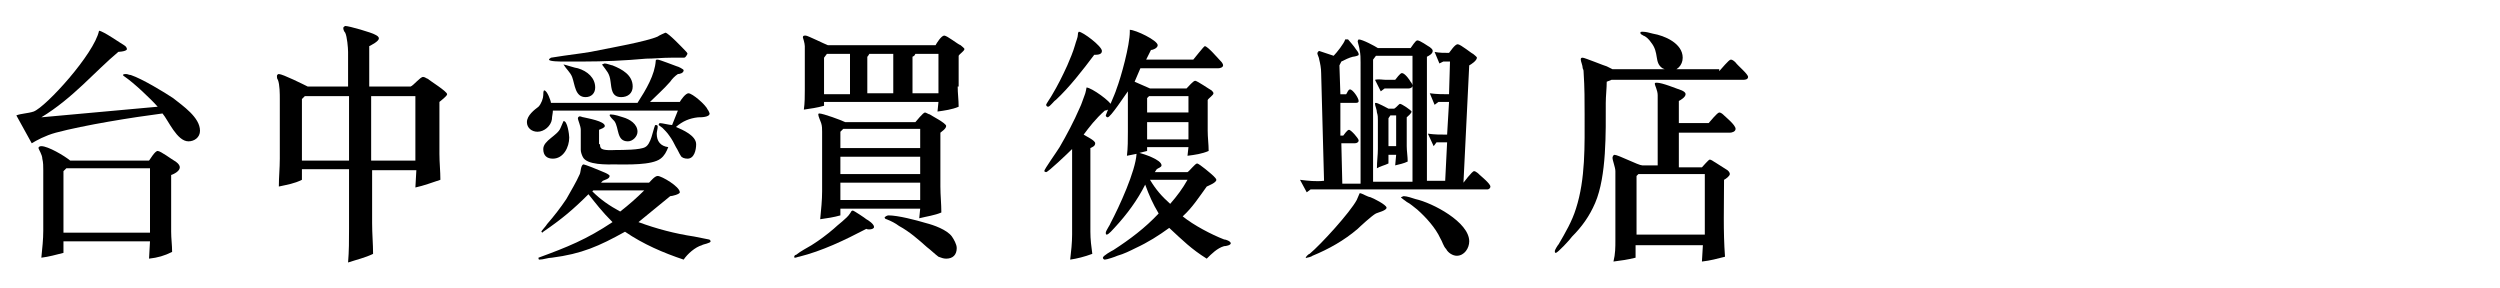
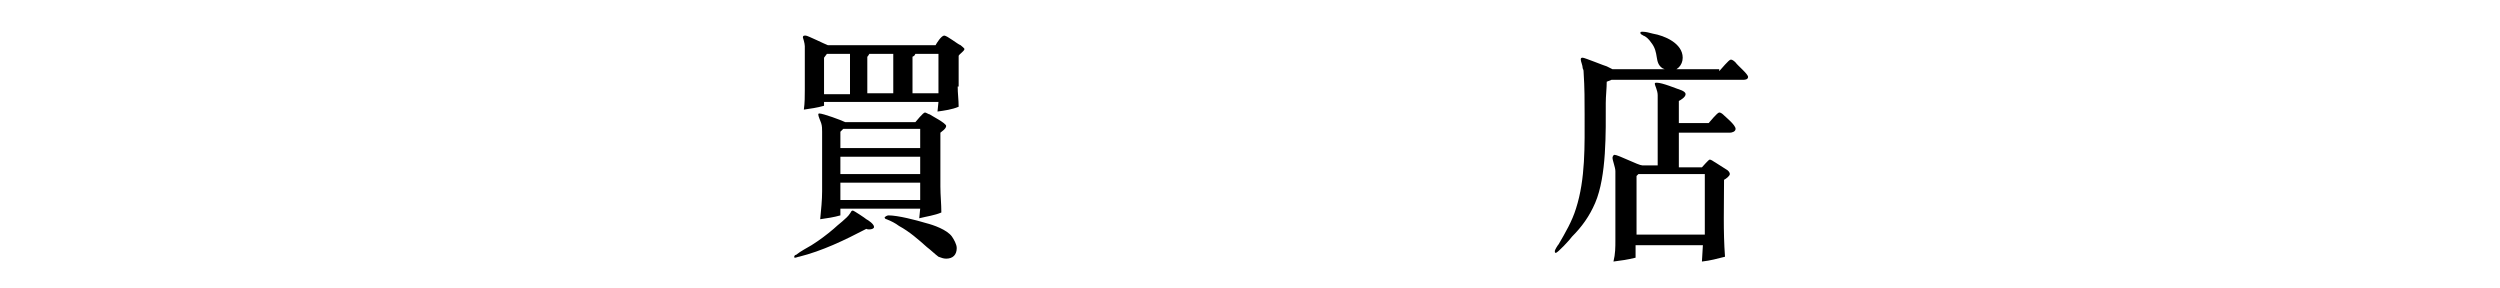
<svg xmlns="http://www.w3.org/2000/svg" version="1.1" id="圖層_1" x="0px" y="0px" viewBox="0 0 260 30" style="enable-background:new 0 0 260 30;" xml:space="preserve">
  <g>
-     <path d="M3.5,11.6c1.3-0.5,6.3-6,6.8-8.4c0.4,0,2.4,1.4,2.6,1.5c0.2,0.1,0.3,0.3,0.3,0.4c0,0.3-1.2,0.3-0.9,0.3   c-2.4,2-4.7,4.8-8,6.8l12.1-1.1C15.7,10.3,13.9,8.6,13,8c-0.1-0.1-0.2-0.1-0.2-0.2c0-0.1,0.2-0.1,0.3-0.1c0.2,0,0.3,0.1,0.5,0.1   c1.2,0.4,3.5,1.8,4.4,2.4c1,0.8,2.8,2,2.8,3.4c0,0.7-0.6,1.1-1.2,1.1c-1.2,0-2.1-2.2-2.7-2.9c-3.1,0.4-8.1,1.2-11.1,2   c-1.1,0.3-2,0.8-2.5,1.1l-1.6-2.9C2.2,11.8,2.9,11.8,3.5,11.6z M4.5,17.7c0-0.4,0-0.8-0.1-1.2c0-0.4-0.4-1-0.4-1.1   c0-0.1,0.1-0.2,0.3-0.2c0.7,0,2.4,1,3,1.5h8.2c0.1-0.1,0.6-1,0.9-1c0.3,0,1.5,0.9,1.7,1c0.2,0.1,0.6,0.4,0.6,0.7   c0,0.4-0.6,0.7-0.9,0.8c0,2,0,3.9,0,5.9c0,0.7,0.1,1.4,0.1,2.1c-0.8,0.4-1.5,0.6-2.4,0.7l0.1-1.8h-9v1.2c-0.8,0.2-1.5,0.4-2.3,0.5   c0.1-1,0.2-1.9,0.2-2.8V17.7z M15.6,17.5H6.9l-0.3,0.3l0,6.4h9V17.5z" />
-     <path d="M29.1,16.5v-6.2c0-0.5,0-1.5-0.2-2c-0.1-0.1-0.1-0.3-0.1-0.4c0-0.1,0.1-0.2,0.2-0.2c0.4,0,2.6,1.1,3,1.3h4.2V5.4   c0-0.4-0.1-1.6-0.3-2c-0.1-0.1-0.2-0.3-0.2-0.5c0-0.1,0.2-0.2,0.2-0.2c0.4,0,2.8,0.7,3.1,0.9c0.2,0.1,0.4,0.2,0.4,0.4   c0,0.3-0.8,0.7-1,0.8v4.2h4.3C43,8.9,43.7,8,44,8c0.2,0,0.4,0.2,0.5,0.2c0.2,0.2,2,1.3,2,1.6c0,0.2-0.7,0.7-0.8,0.8   c0,1.8,0,3.6,0,5.4c0,0.9,0.1,1.8,0.1,2.7c-0.9,0.3-1.7,0.6-2.6,0.8l0.1-1.8h-4.6v5.5c0,1.1,0.1,2.2,0.1,3.2   c-0.8,0.4-1.7,0.6-2.6,0.9c0.1-1.2,0.1-2.3,0.1-3.5v-6.2h-4.9v1.1c-0.8,0.4-1.5,0.5-2.4,0.7C29,18.4,29.1,17.5,29.1,16.5z    M36.3,16.7V10h-4.6l-0.3,0.3v6.4H36.3z M43.2,16.7V10h-4.6v6.7H43.2z" />
-     <path d="M68.2,6.3c0-0.1,0.1-0.1,0.2-0.1c0.2,0,1.7,0.6,2,0.7c0.1,0,0.7,0.3,0.7,0.4c0,0.3-0.4,0.4-0.6,0.4   c-0.3,0.2-0.6,0.5-0.8,0.8c-0.7,0.8-1.4,1.4-2.1,2.1l3.1,0c0.1-0.2,0.6-0.9,0.9-0.9c0.4,0,1.8,1.2,2,1.7c0.1,0.1,0.2,0.4,0.2,0.4   c0,0.4-0.9,0.4-1.2,0.4c-0.9,0.1-1.6,0.4-2.3,1c0.7,0.3,2.1,0.9,2.1,1.8c0,0.6-0.2,1.5-0.9,1.5c-0.3,0-0.6-0.1-0.7-0.3   c-0.2-0.3-0.3-0.6-0.5-0.9c-0.2-0.4-0.4-0.8-0.7-1.2c-0.2-0.3-0.5-0.6-0.7-0.8c-0.1-0.1-0.3-0.2-0.4-0.3c0-0.1,0.1-0.2,0.1-0.2   c0.3,0,1,0.2,1.3,0.2c0.2-0.5,0.4-1,0.6-1.5h-13c0,0.3-0.1,0.6-0.1,0.9c-0.1,0.7-0.8,1.3-1.5,1.3c-0.6,0-1.1-0.4-1.1-1   c0-0.7,0.8-1.3,1.2-1.6c0.3-0.3,0.5-0.9,0.5-1.2c0-0.1,0-0.5,0.1-0.5c0.3,0,0.7,1.1,0.7,1.3h9C67.2,9.3,68.1,7.8,68.2,6.3z    M61.2,20.2c-1.6,1.6-2.8,2.6-4.7,3.9c0,0-0.1,0.1-0.1,0.1s-0.1-0.1-0.1-0.1c0-0.1,0.5-0.6,0.6-0.8c0.7-0.8,1.4-1.7,2-2.6   c0.5-0.9,1-1.7,1.4-2.6c0.1-0.2,0.1-1,0.4-1c0.1,0,1.4,0.5,1.6,0.6c0.2,0.1,1.1,0.4,1.1,0.6c0,0.3-0.5,0.4-0.7,0.5l-0.2,0.2h5   c0.2-0.2,0.6-0.7,0.9-0.7c0.4,0,2.3,1.1,2.3,1.7c0,0.2-0.8,0.4-1,0.4c-1.1,0.9-2.2,1.8-3.3,2.7c1.9,0.7,3.8,1.2,5.8,1.5l1.5,0.3   c0.1,0,0.2,0.1,0.2,0.2c0,0.2-0.8,0.3-0.9,0.4c-0.7,0.2-1.5,0.9-1.9,1.5c-2.1-0.7-4.2-1.6-6.1-2.9c-2.7,1.5-4.5,2.3-7.6,2.7   c-0.4,0-0.9,0.2-1.3,0.2c-0.1,0-0.1-0.1-0.1-0.2c3-1.1,5-1.9,7.7-3.7C62.6,22,62,21.2,61.2,20.2z M59.2,14.3c0,1-0.6,2.2-1.7,2.2   c-0.6,0-1-0.3-1-1c0-0.9,1.5-1.4,1.8-2.2c0.1-0.2,0.2-0.5,0.3-0.7C59,12.5,59.2,14,59.2,14.3z M58.6,6.4c-0.3,0-1.5,0-1.5-0.2   c0-0.1,0.1-0.1,0.2-0.2l1.3-0.2c1.3-0.2,2.5-0.3,3.8-0.6c1-0.2,4.9-0.9,6-1.4c0.1-0.1,0.8-0.4,0.8-0.4c0.3,0,1.9,1.7,2,1.8   c0.1,0.1,0.3,0.3,0.3,0.4C71.3,6,71.2,6,71.1,6c-0.4,0-0.9,0-1.3,0c-0.9,0-1.8,0.1-2.6,0.1c-2.2,0.2-4.4,0.3-6.6,0.3H58.6z    M58.6,6.7c0.1,0,1.3,0.4,1.5,0.4c1,0.3,1.8,1,1.8,2c0,0.6-0.4,1-1,1c-1.1,0-1.1-1.3-1.4-2.1c-0.2-0.5-0.6-0.8-0.9-1.3   C58.5,6.7,58.6,6.7,58.6,6.7z M62.4,15c0,0.1,0,0.3,0.1,0.4c0.2,0.3,1.3,0.2,1.6,0.2c0.6,0,2.5,0,3-0.3c0.6-0.3,0.8-1.7,1-2.2   c0-0.1,0.1-0.1,0.1-0.1c0.2,0,0.2,0.1,0.2,0.2c0,0.2-0.1,0.5-0.1,0.7c0,0.8,0.4,1.3,1.2,1.4c-0.2,0.5-0.4,0.9-0.8,1.2   c-0.9,0.7-3.5,0.6-4.7,0.6c-0.8,0-3,0.1-3.4-0.8c-0.1-0.2-0.2-0.5-0.2-0.7v-2.1c0-0.4-0.3-1-0.3-1.2c0-0.1,0.1-0.2,0.2-0.2   s0.3,0.1,0.4,0.1c0.4,0.1,2.2,0.4,2.2,0.9c0,0.2-0.4,0.3-0.6,0.4V15z M67,19.8h-5.3l-0.1,0.1c0.9,0.9,1.8,1.5,2.9,2.1   C65.4,21.3,66.2,20.6,67,19.8z M62.9,6.6c0.2,0,0.7,0.2,0.8,0.2c1,0.4,2.1,1,2.1,2.2c0,0.7-0.5,1.1-1.2,1.1c-1,0-1-0.9-1.1-1.6   c-0.1-0.9-0.4-1.1-0.9-1.8C62.7,6.7,62.8,6.6,62.9,6.6z M63.5,11.9c0.4,0,1,0.2,1.3,0.3c0.7,0.2,1.5,0.7,1.5,1.5c0,0.5-0.5,1-1,1   c-1.2,0-0.9-1.4-1.4-2.1c-0.2-0.2-0.4-0.4-0.5-0.6C63.4,11.9,63.5,11.9,63.5,11.9z" />
    <path d="M83.1,26.7c-0.1,0-0.3,0.1-0.4,0.1c-0.1,0-0.1,0-0.1-0.1c0-0.1,0.1-0.2,0.2-0.2c0.5-0.4,1.1-0.7,1.6-1   c0.8-0.5,1.6-1.1,2.3-1.7c0.4-0.4,1.4-1.1,1.7-1.6c0.1-0.1,0.1-0.3,0.3-0.3c0.1,0,1.3,0.8,1.4,0.9c0.2,0.1,0.8,0.5,0.8,0.8   c0,0.3-0.7,0.3-0.8,0.2C87.8,25,85.5,26.1,83.1,26.7z M99.6,9c0,0.7,0.1,1.4,0.1,2.1c-0.7,0.3-1.5,0.4-2.2,0.5l0.1-1H85.7v0.4   c-0.7,0.2-1.4,0.3-2.1,0.4c0.1-0.7,0.1-1.4,0.1-2.1V5.5c0-0.2,0-0.5,0-0.7c0-0.3-0.2-0.9-0.2-0.9c0-0.2,0.1-0.2,0.3-0.2   c0.2,0,2,0.9,2.3,1h11.2c0.1-0.2,0.6-1,0.9-1c0.3,0,1.4,0.9,1.7,1c0.1,0.1,0.4,0.3,0.4,0.4c0,0.2-0.5,0.5-0.6,0.7V9z M85.5,19.9   v-6.2c0-0.3,0-0.6-0.1-0.9c-0.1-0.3-0.3-0.7-0.3-0.9c0-0.1,0.1-0.1,0.1-0.1c0.4,0,2.3,0.7,2.7,0.9h7.3c0.1-0.1,0.8-1,1-1   c0.1,0,0.4,0.2,0.5,0.2c0.1,0.1,1.7,0.9,1.7,1.2s-0.5,0.6-0.6,0.7v5.6c0,0.9,0.1,1.8,0.1,2.7c-0.7,0.3-1.5,0.4-2.3,0.6l0.1-1h-8.3   v0.7c-0.7,0.2-1.4,0.3-2.1,0.4C85.4,21.8,85.5,20.8,85.5,19.9z M88.4,9.7V5.6H86L85.7,6v3.8H88.4z M95.7,15.4v-2h-8l-0.3,0.3v1.7   H95.7z M95.7,18.1v-1.8h-8.3v1.8H95.7z M87.4,20.8h8.3v-1.8h-8.3V20.8z M92.9,9.7V5.6h-2.5c0,0.1-0.1,0.1-0.1,0.2l-0.1,0.1v3.8   H92.9z M92.4,22.4c1,0,2.9,0.5,3.9,0.8c0.8,0.2,2.2,0.7,2.7,1.4c0.2,0.3,0.5,0.8,0.5,1.2c0,0.7-0.4,1.1-1.1,1.1   c-0.3,0-0.5-0.1-0.8-0.2c-0.4-0.3-0.8-0.7-1.2-1c-0.9-0.8-1.8-1.6-2.9-2.2c-0.4-0.3-0.8-0.5-1.3-0.7c-0.1,0-0.2-0.1-0.2-0.2   C92.2,22.4,92.4,22.4,92.4,22.4z M97.6,9.7V5.6h-2.4c-0.1,0.2-0.1,0.2-0.3,0.3v3.8H97.6z" />
-     <path d="M112.7,14c0.3,0.2,1.2,0.6,1.2,0.9c0,0.3-0.3,0.4-0.5,0.5v8.7c0,0.8,0.1,1.6,0.2,2.3c-0.8,0.3-1.6,0.5-2.3,0.6   c0.1-0.8,0.2-1.8,0.2-2.6v-8.9c-0.5,0.5-2.5,2.4-2.7,2.4c-0.1,0-0.2-0.1-0.2-0.1c0-0.2,1.3-2,1.6-2.5c0.7-1.2,1.5-2.7,2.1-4.1   c0.2-0.4,0.3-0.8,0.5-1.3c0.1-0.2,0.2-0.8,0.2-0.8c0.5,0,2.6,1.5,2.6,1.9c0,0.3-0.5,0.5-0.7,0.5C113.9,12.4,113.3,13.2,112.7,14z    M109.8,10.4c-0.2,0.1-0.6,0.7-0.8,0.7c-0.1,0-0.2-0.1-0.2-0.2c0-0.1,0.5-0.8,0.6-1c0.6-1,1.1-2,1.6-3.1c0.3-0.7,0.6-1.4,0.8-2.1   c0.1-0.4,0.3-0.8,0.3-1.1c0-0.1,0-0.2,0.1-0.3c0.4,0,2.4,1.5,2.4,2c0,0.4-0.5,0.4-0.8,0.4C112.6,7.3,111.2,9.1,109.8,10.4z    M115.9,23.7c-0.1,0.1-0.6,0.7-0.8,0.7c-0.1,0-0.1-0.1-0.1-0.2c0-0.2,0.5-0.9,0.5-1c0.9-1.7,2.6-5.4,2.7-7.2l-1,0.2   c0.1-0.8,0.1-1.7,0.1-2.5V9.5c-0.3,0.4-1.8,2.7-2.1,2.7c-0.1,0-0.2-0.1-0.2-0.2c0-0.1,1-2.3,1.1-2.7c0.5-1.3,1.4-4.6,1.4-6   c0-0.1,0-0.1,0-0.2c0.6,0,2.9,1.1,2.9,1.6c0,0.3-0.5,0.5-0.7,0.5l-0.5,1h4.9c0.1-0.1,1.1-1.4,1.2-1.4c0.3,0,1.4,1.3,1.6,1.5   c0.1,0.1,0.3,0.3,0.3,0.5c0,0.2-0.3,0.3-0.5,0.3h-8.1L118,8.5l1.6,0.7h3.8c0.2-0.2,0.7-0.8,0.9-0.8c0.2,0,1.5,0.9,1.7,1   c0.1,0.1,0.2,0.2,0.2,0.3c0,0.2-0.5,0.5-0.6,0.7v3.2c0,0.7,0.1,1.4,0.1,2.1c-0.7,0.3-1.4,0.4-2.2,0.5l0.1-0.9h-4.3v0.4l-0.8,0.2   c0.4,0.1,2.3,0.7,2.3,1.3c0,0.2-0.4,0.3-0.5,0.4l-0.2,0.3h3.4c0.2-0.1,0.8-0.9,1-0.9s1.5,1.1,1.7,1.3c0.1,0.1,0.3,0.3,0.3,0.4   c0,0.3-0.8,0.6-1,0.7c-0.8,1.1-1.5,2.2-2.5,3.1c1.1,0.9,3,1.9,4.3,2.4c0.2,0,0.7,0.2,0.7,0.4s-0.5,0.3-0.7,0.3   c-0.7,0.2-1.3,0.8-1.8,1.3c-1.6-1-2.5-1.9-3.9-3.2c-1.1,0.8-2.2,1.5-3.5,2.1c-0.6,0.3-1.2,0.6-1.9,0.8c-0.2,0.1-1.1,0.4-1.3,0.4   c-0.1,0-0.2-0.1-0.2-0.2c0-0.2,0.9-0.7,1.1-0.8c1.7-1.1,3.3-2.3,4.7-3.8c-0.6-1-1-1.9-1.4-3C118.3,20.8,117.2,22.3,115.9,23.7z    M123.6,11.7V10h-4.1l-0.2,0.2v1.5H123.6z M123.6,14.5v-1.8h-4.3v1.8H123.6z M123.5,18.7h-3.9c0.6,1,1.2,1.7,2.1,2.5   C122.4,20.4,123,19.6,123.5,18.7z" />
-     <path d="M137.4,7.6c0-0.5-0.1-1-0.2-1.4c0-0.2-0.2-0.5-0.2-0.7c0.1-0.1,0.1-0.2,0.2-0.2l1.5,0.5c0.3-0.3,1.1-1.3,1.2-1.7   c0.1,0,0.2,0,0.3,0c0,0,0.7,0.8,0.8,1c0.1,0.1,0.3,0.4,0.3,0.5c0,0.1,0,0.1,0,0.1c0,0.1-0.5,0.2-0.6,0.2c-0.4,0.1-0.8,0.3-1.2,0.5   l-0.2,0.4l0.1,3h0.6c0.1-0.1,0.2-0.5,0.4-0.5c0.3,0,0.9,0.9,0.9,1.2c0,0.2-0.2,0.2-0.4,0.2h-1.5l0,3.4h0.3c0.1-0.1,0.4-0.6,0.6-0.6   s1,0.9,1,1.1c0,0.2-0.2,0.3-0.4,0.3h-1.4l0.1,4.2h1.9V6.5c0-0.4,0-0.9-0.1-1.3c0-0.2-0.2-0.8-0.2-0.9c0-0.1,0.1-0.2,0.1-0.2   c0.4,0,1.7,0.7,2,0.9h3.4c0.1-0.1,0.5-0.8,0.7-0.8c0.3,0,1.1,0.6,1.3,0.7c0.1,0.1,0.3,0.2,0.3,0.4c0,0.3-0.4,0.5-0.6,0.6l0,12.9   h1.9l0.2-4h-1.1l-0.3,0.4l-0.6-1.3c0.7,0.1,1.3,0.1,2,0.1l0.2-3.4h-1.1l-0.4,0.3l-0.5-1.2c0.7,0.1,1.4,0.1,2,0.1l0.1-3.4h-0.7   l-0.4,0.2l-0.5-1.2c0.5,0.1,1,0.1,1.5,0.1c0.1-0.1,0.6-0.9,0.9-0.9s1.5,1,1.6,1c0.1,0.1,0.4,0.3,0.4,0.4c0,0.3-0.6,0.7-0.8,0.8   L152.2,19c0,0,0.9-1.2,1.1-1.2c0.2,0,0.5,0.3,0.6,0.4c0.1,0.1,1.1,0.9,1.1,1.2c0,0.2-0.2,0.3-0.3,0.3h-18.4l-0.4,0.3l-0.7-1.3   c0.8,0.1,1.7,0.2,2.5,0.1L137.4,7.6z M135.8,26.8c0-0.1,0.3-0.4,0.4-0.4c1.2-1,4.2-4.3,4.9-5.6c0.1-0.2,0.2-0.5,0.3-0.7   c0,0,0.1,0,0.1,0c0.1,0,0.8,0.4,1,0.4c0.3,0.1,1.7,0.8,1.7,1.1c0,0.3-0.9,0.5-1.1,0.6c-0.4,0.2-1.7,1.4-1.9,1.6   c-1.4,1.2-3,2.1-4.7,2.8c-0.1,0.1-0.5,0.2-0.6,0.2C135.8,26.9,135.8,26.8,135.8,26.8z M146.9,18.9V5.8h-3.8l-0.3,0.4v12.7H146.9z    M144.1,8.3h1c0.1-0.1,0.5-0.7,0.7-0.7c0.3,0,0.8,0.7,0.9,0.9c0.1,0.1,0.2,0.3,0.2,0.4c0,0.2-0.2,0.3-0.4,0.3H144l-0.4,0.3   l-0.6-1.2C143.4,8.2,143.8,8.3,144.1,8.3z M145.6,10.8c0.2,0,1.2,0.7,1.2,0.8c0,0.2-0.4,0.5-0.5,0.6v3c0,0.5,0.1,1.1,0.1,1.6   c-0.4,0.2-0.9,0.3-1.3,0.4l0.1-1.1h-0.8v0.9c-0.4,0.2-0.9,0.3-1.2,0.5c0-0.7,0.1-1.4,0.1-2v-3c0-0.3,0-0.5-0.1-0.8   c0-0.3-0.2-0.7-0.2-0.9c0-0.1,0-0.1,0.1-0.1c0.2,0,1.1,0.5,1.3,0.6h0.6C145.2,11.2,145.5,10.8,145.6,10.8z M145.3,12h-0.7l-0.2,0.3   v2.9h0.8V12z M146,20.4c0.3,0,0.9,0.2,1.2,0.3c1.8,0.4,5.6,2.4,5.6,4.4c0,0.7-0.5,1.5-1.3,1.5c-0.4,0-0.9-0.3-1.1-0.7   c-0.3-0.3-0.4-0.8-0.6-1.1c-0.5-1.1-1.5-2.2-2.4-3c-0.4-0.3-0.7-0.6-1.1-0.8c-0.1-0.1-0.6-0.4-0.6-0.5   C145.8,20.5,145.9,20.4,146,20.4z" />
    <path d="M178.8,7.4c0.2-0.2,1-1.2,1.2-1.2c0.2,0,0.4,0.2,0.5,0.3c0.2,0.3,1.3,1.2,1.3,1.5c0,0.3-0.4,0.3-0.5,0.3h-13.7l-0.5,0.2   c0,0.7-0.1,1.5-0.1,2.2c0,3,0.1,7.6-1.1,10.4c-0.6,1.4-1.4,2.5-2.4,3.5c-0.2,0.3-1.5,1.7-1.7,1.7c-0.1,0-0.1-0.1-0.1-0.2   c0-0.1,0.3-0.6,0.4-0.7c0.7-1.2,1.4-2.4,1.8-3.7c1-3.1,0.9-6.6,0.9-9.8c0-1.4,0-2.8-0.1-4.3c0-0.2,0-0.3-0.1-0.5   c0-0.3-0.2-0.7-0.2-0.9c0-0.1,0-0.2,0.2-0.2c0.2,0,2.4,0.9,2.5,0.9c0.2,0.1,0.4,0.2,0.6,0.3H178.8z M168,25v-7.2   c0-0.4-0.3-1.1-0.3-1.4c0-0.1,0.1-0.3,0.2-0.3c0.4,0,2.5,1.1,2.9,1.1h1.6l0-7.3c0-0.5-0.3-1-0.3-1.2c0-0.1,0.1-0.1,0.2-0.1   c0.6,0,2,0.6,2.6,0.8c0.2,0.1,0.4,0.2,0.4,0.4c0,0.3-0.5,0.6-0.7,0.7l0,2.3h3.1c0.1-0.1,0.9-1.1,1.1-1.1c0.2,0,0.4,0.2,0.5,0.3   c0.2,0.2,1.2,1,1.2,1.4c0,0.3-0.4,0.4-0.6,0.4h-5.3l0,3.6h2.4c0.1-0.1,0.7-0.8,0.8-0.8c0.2,0,0.4,0.2,0.6,0.3l1.1,0.7   c0.2,0.1,0.4,0.3,0.4,0.5c0,0.2-0.4,0.5-0.6,0.6c0,2.7-0.1,5.3,0.1,8c-0.8,0.2-1.5,0.4-2.4,0.5l0.1-1.7h-7v1.3   c-0.8,0.2-1.5,0.3-2.3,0.4C168,26.4,168,25.7,168,25z M177.3,24.4v-6.3h-6.9l-0.2,0.2v6.1H177.3z M172.9,7.1   c-0.9-0.6-0.3-1.6-1.2-2.7c-0.2-0.3-0.5-0.6-0.8-0.7c-0.1-0.1-0.3-0.1-0.3-0.3c0-0.1,0.1-0.1,0.2-0.1c0.4,0,0.7,0.1,1.1,0.2   c1.2,0.2,3.1,1,3.1,2.5c0,0.8-0.6,1.4-1.4,1.4C173.4,7.3,173.1,7.2,172.9,7.1z" />
  </g>
</svg>